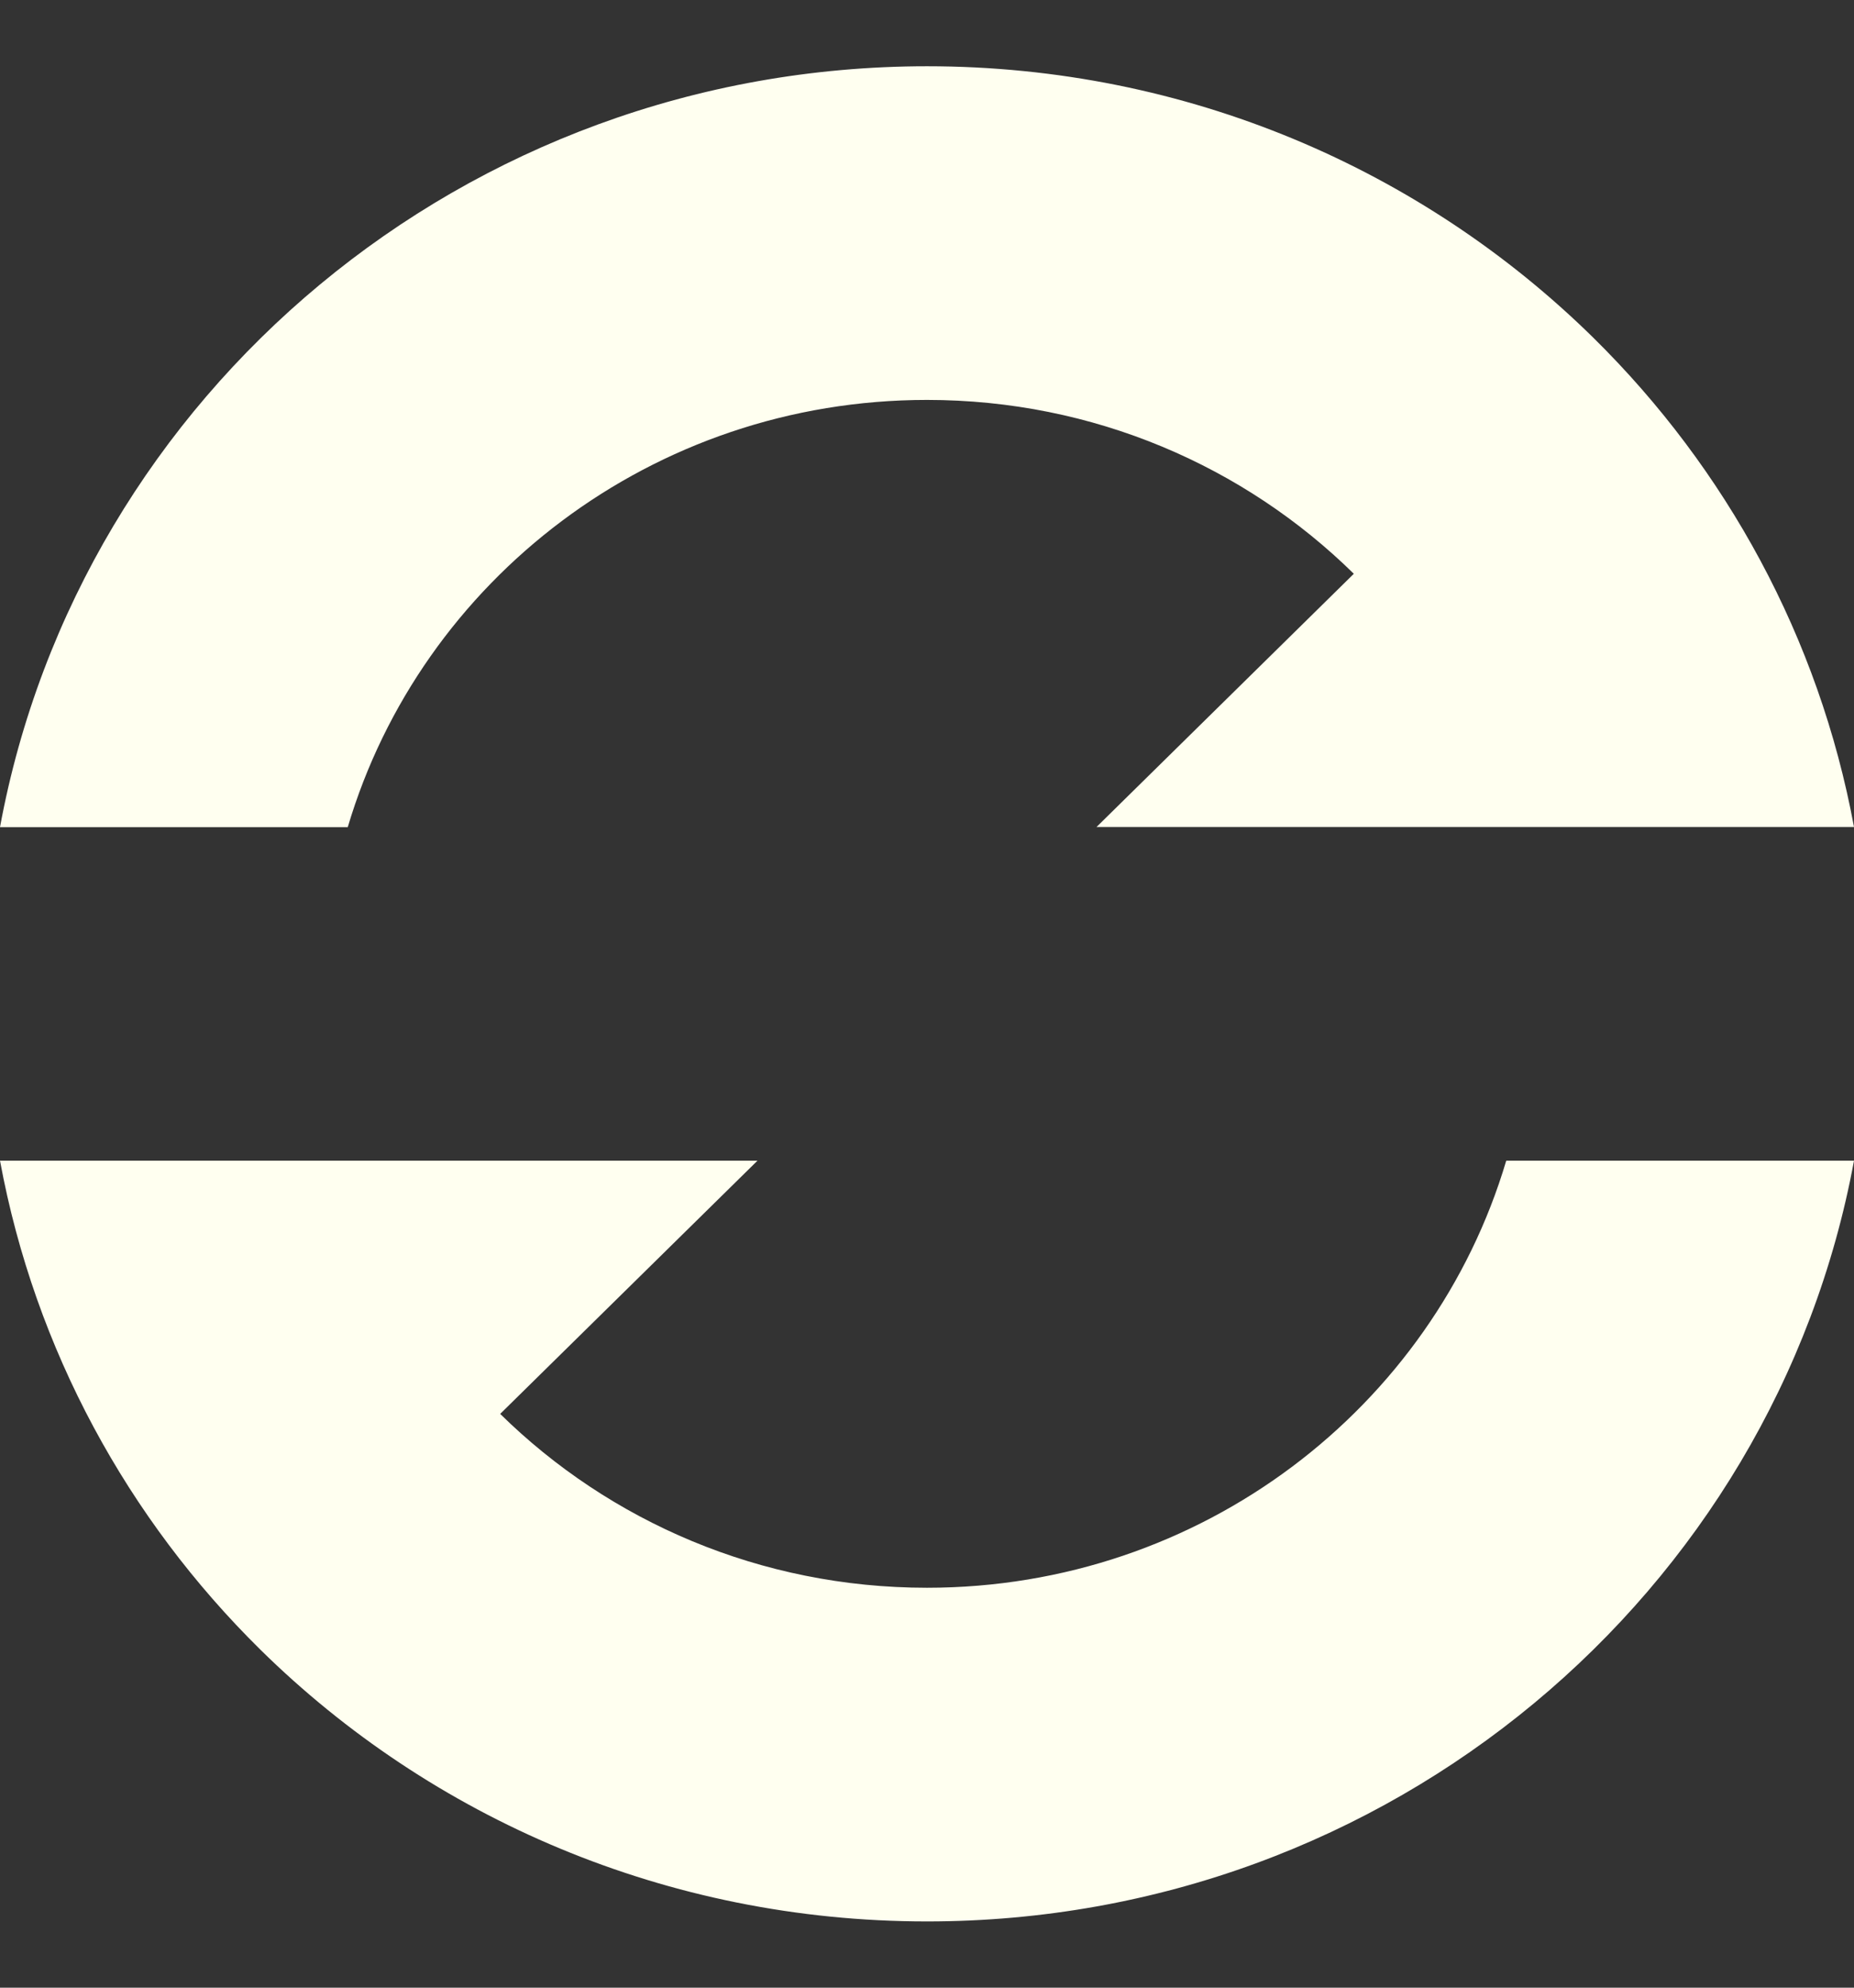
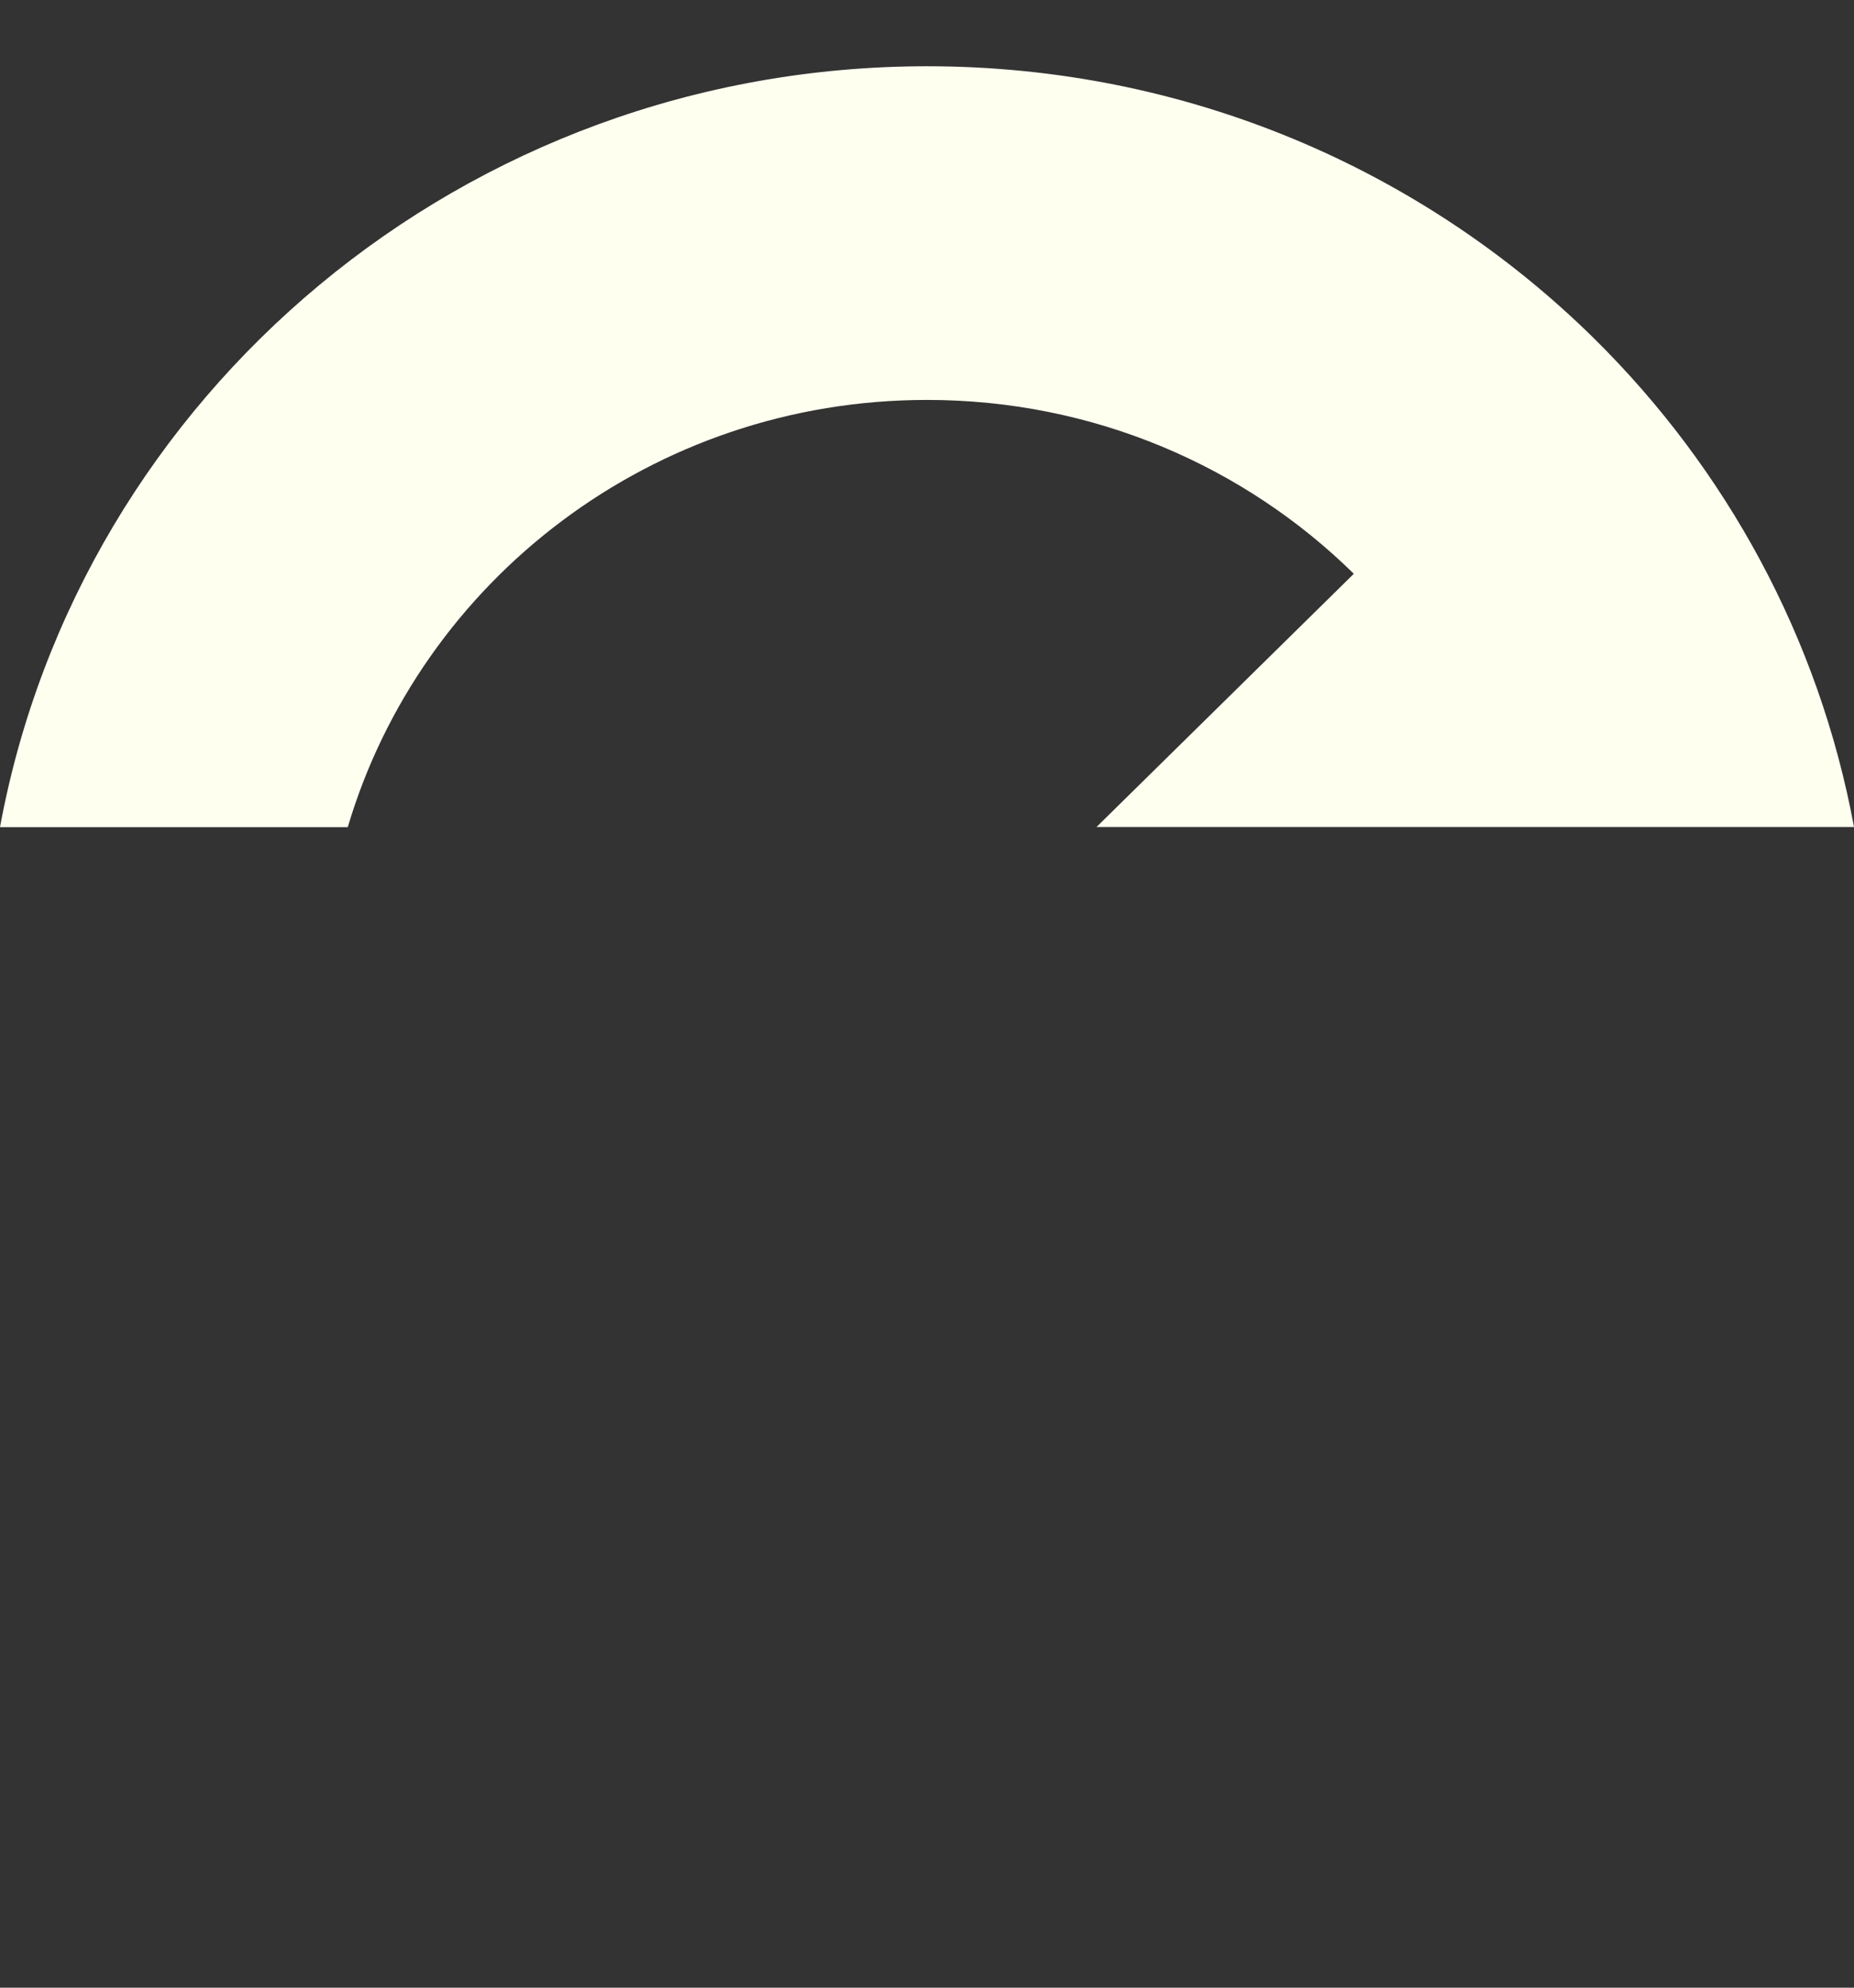
<svg xmlns="http://www.w3.org/2000/svg" width="14" height="15" viewBox="0 0 14 15" fill="none">
  <rect x="0" y="0" width="14" height="15" fill="#333333" stroke="none" />
-   <path d="M7 11.982C5.742 11.982 4.602 11.481 3.777 10.67L5.72 8.759H0C0.264 10.187 0.966 11.464 1.967 12.45C3.255 13.717 5.034 14.5 7 14.5C10.493 14.5 13.397 12.024 14 8.759H11.374C10.821 10.621 9.073 11.982 7 11.982Z" fill="#FFFFF0" />
  <path d="M7 3.018C8.258 3.018 9.398 3.519 10.223 4.33L8.28 6.241H14C13.736 4.813 13.034 3.536 12.033 2.55C10.745 1.283 8.966 0.5 7 0.5C3.507 0.501 0.603 2.977 0 6.242H2.626C3.179 4.379 4.927 3.018 7 3.018V3.018Z" fill="#FFFFF0" />
</svg>